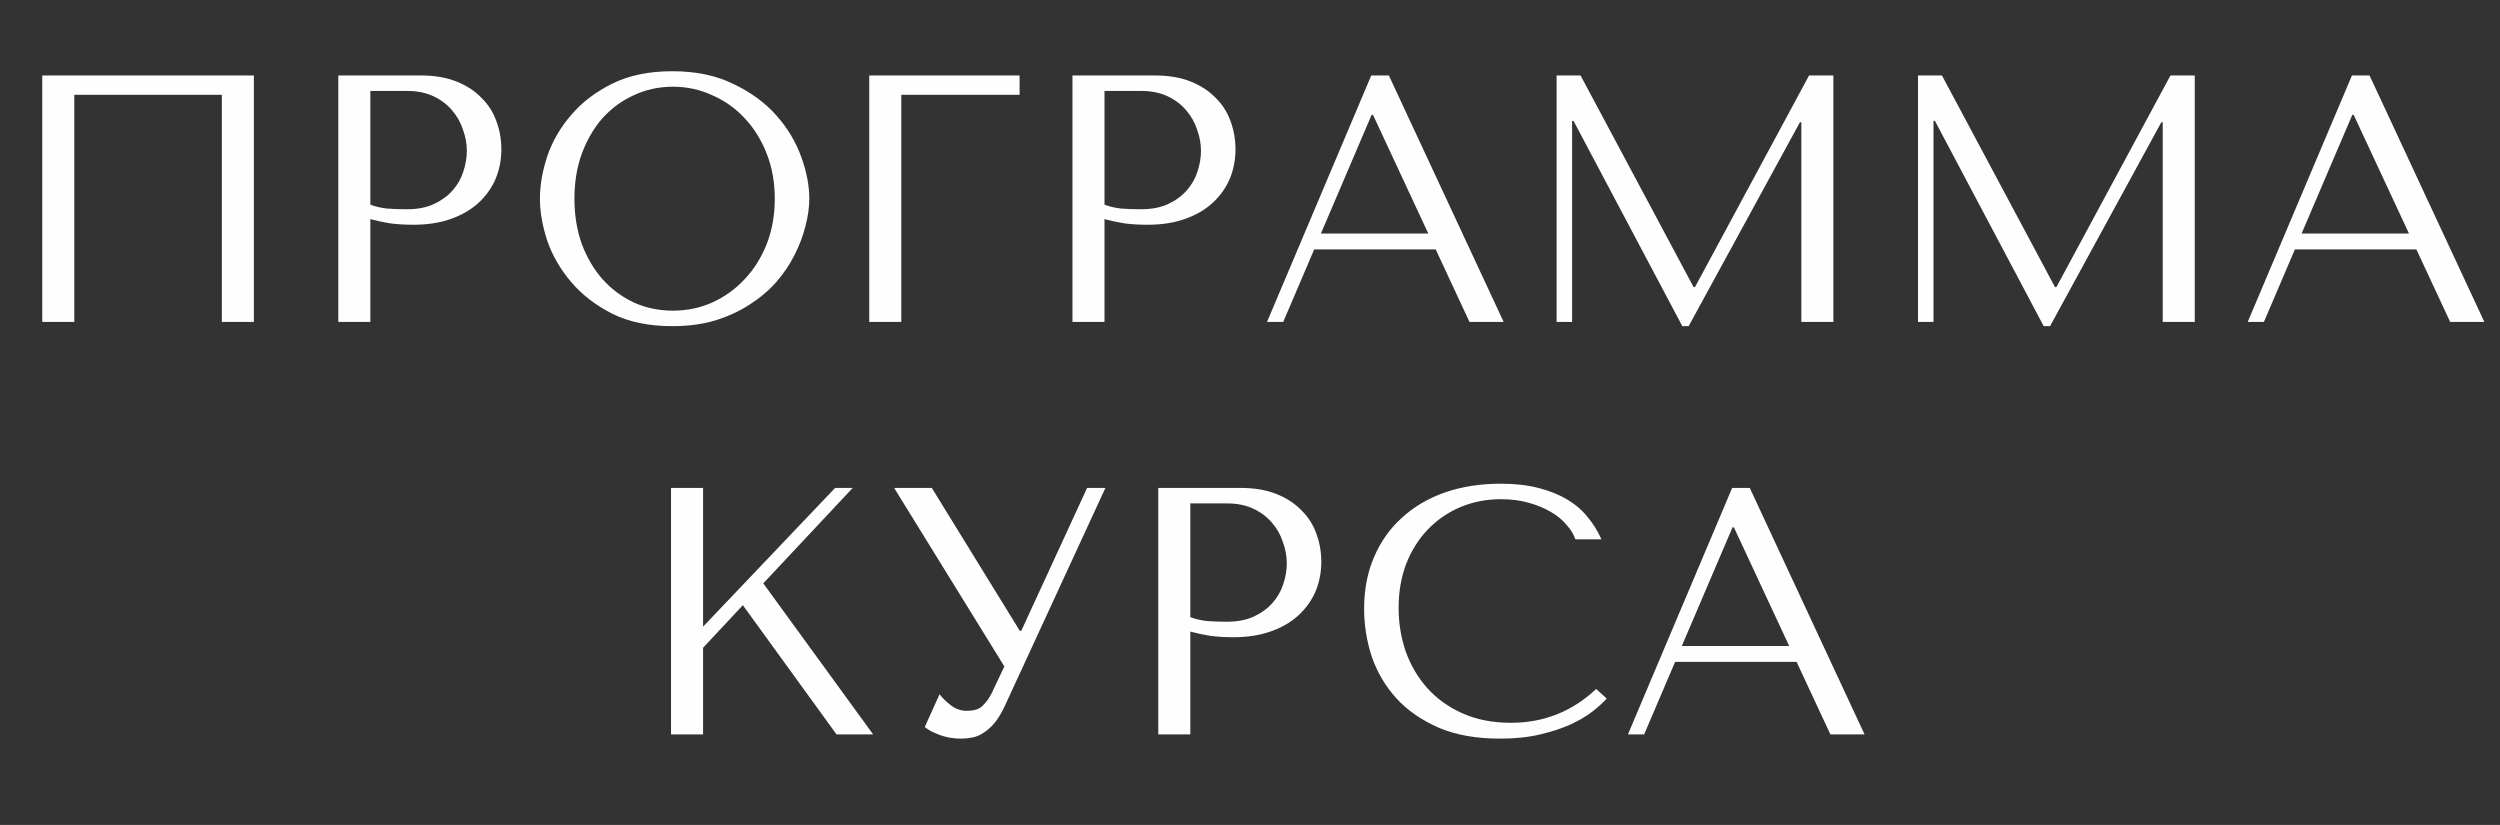
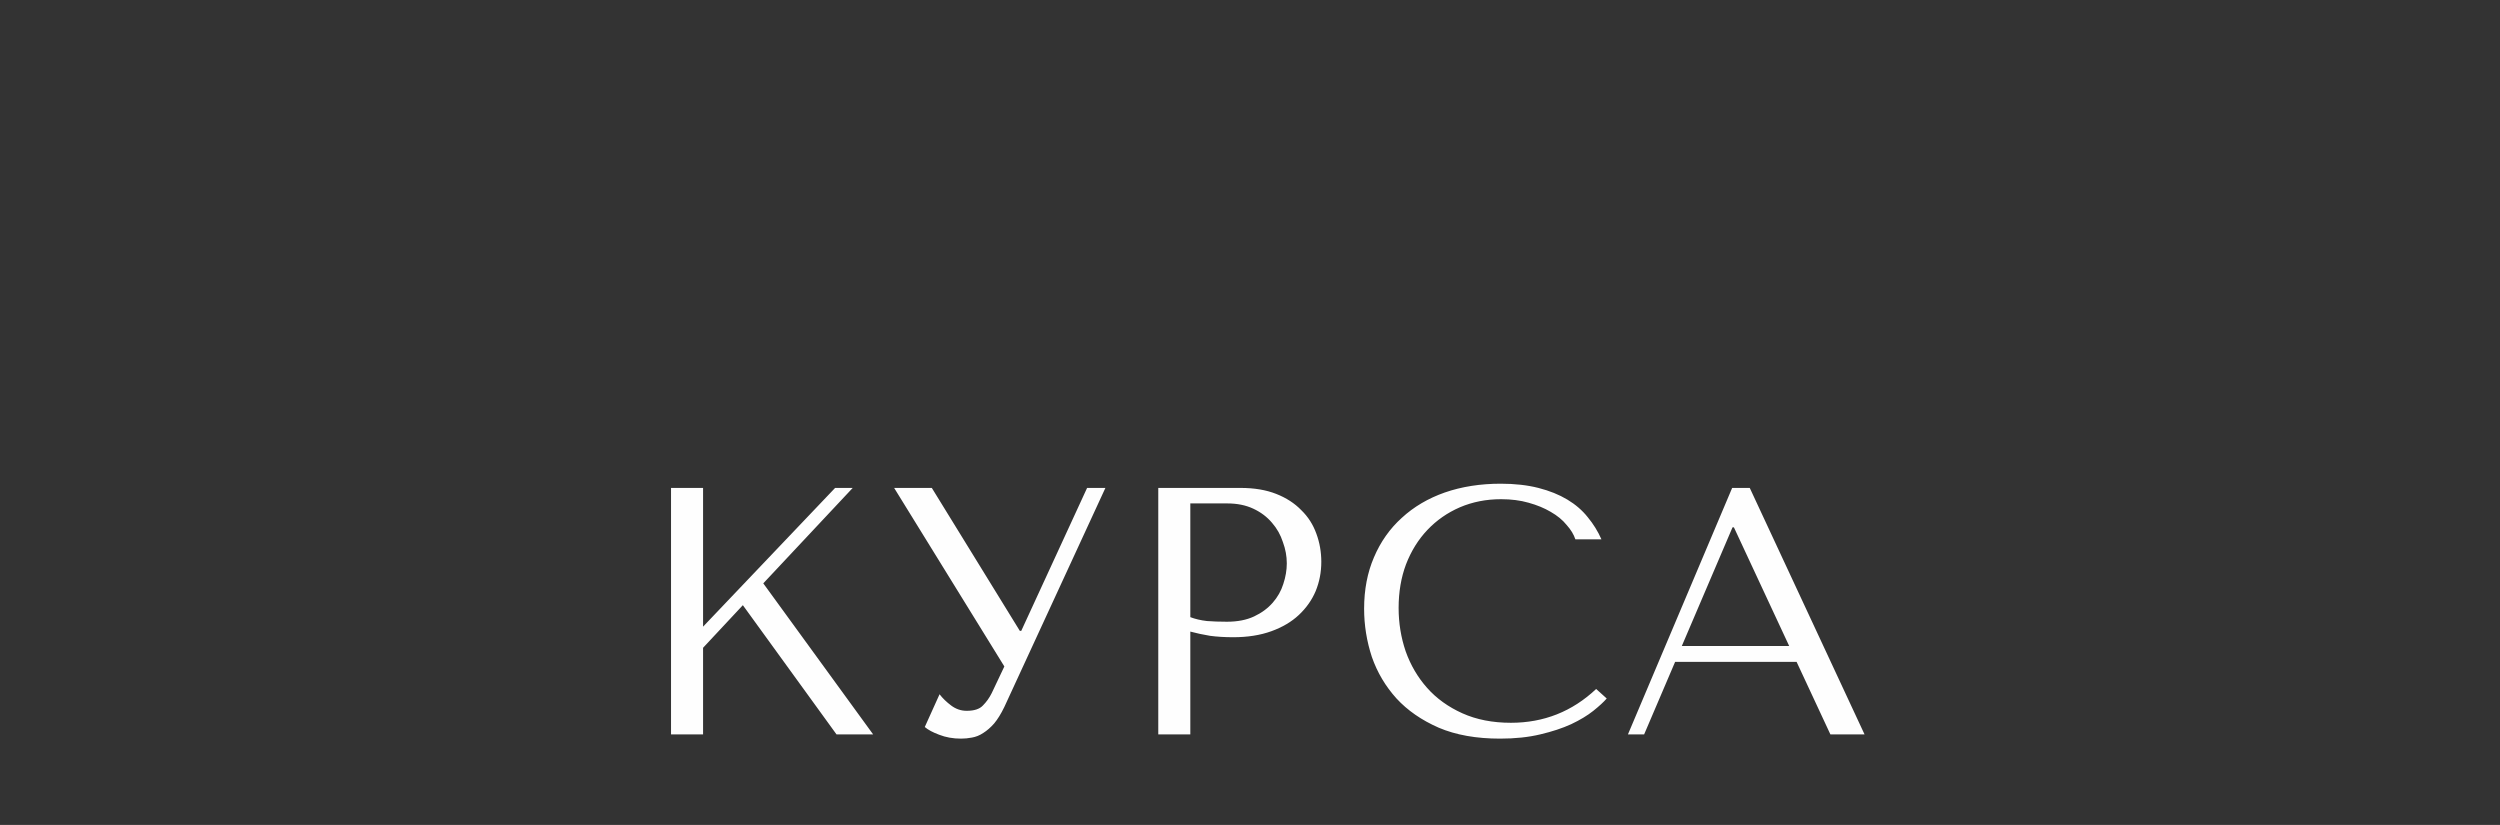
<svg xmlns="http://www.w3.org/2000/svg" width="497" height="164" viewBox="0 0 497 164" fill="none">
  <rect x="0" y="0" width="497" height="164" fill="#333333" stroke="none" />
-   <path d="M50.47 15H8.4V64H14.77V18.85H44.1V64H50.47V15ZM73.627 43.56C74.841 43.887 76.147 44.167 77.547 44.4C78.947 44.587 80.487 44.68 82.167 44.68C85.014 44.68 87.534 44.283 89.727 43.49C91.921 42.697 93.741 41.623 95.187 40.27C96.681 38.87 97.801 37.283 98.547 35.51C99.294 33.69 99.667 31.753 99.667 29.7C99.667 27.74 99.341 25.873 98.687 24.1C98.034 22.28 97.031 20.717 95.677 19.41C94.371 18.057 92.714 16.983 90.707 16.19C88.701 15.397 86.344 15 83.637 15H67.257V64H73.627V43.56ZM73.627 18.08H80.977C82.937 18.08 84.664 18.43 86.157 19.13C87.651 19.83 88.887 20.763 89.867 21.93C90.847 23.05 91.571 24.333 92.037 25.78C92.551 27.18 92.807 28.58 92.807 29.98C92.807 31.333 92.574 32.71 92.107 34.11C91.687 35.463 90.987 36.7 90.007 37.82C89.027 38.94 87.791 39.85 86.297 40.55C84.804 41.25 83.007 41.6 80.907 41.6C79.461 41.6 78.131 41.553 76.917 41.46C75.704 41.32 74.607 41.063 73.627 40.69V18.08ZM107.338 39.5C107.338 42.113 107.828 44.913 108.808 47.9C109.835 50.84 111.421 53.57 113.568 56.09C115.715 58.61 118.445 60.71 121.758 62.39C125.071 64.023 129.038 64.84 133.658 64.84C136.785 64.84 139.608 64.467 142.128 63.72C144.695 62.927 146.981 61.877 148.988 60.57C151.041 59.263 152.815 57.77 154.308 56.09C155.801 54.363 157.015 52.567 157.948 50.7C158.928 48.787 159.651 46.873 160.118 44.96C160.631 43.047 160.888 41.227 160.888 39.5C160.888 36.887 160.351 34.11 159.278 31.17C158.205 28.183 156.548 25.43 154.308 22.91C152.068 20.39 149.221 18.313 145.768 16.68C142.361 15 138.325 14.16 133.658 14.16C129.038 14.16 125.071 14.977 121.758 16.61C118.445 18.243 115.715 20.32 113.568 22.84C111.421 25.313 109.835 28.043 108.808 31.03C107.828 34.017 107.338 36.84 107.338 39.5ZM114.198 39.5C114.198 36.233 114.688 33.247 115.668 30.54C116.695 27.787 118.071 25.43 119.798 23.47C121.571 21.51 123.648 19.993 126.028 18.92C128.408 17.8 130.998 17.24 133.798 17.24C136.551 17.24 139.141 17.8 141.568 18.92C144.041 19.993 146.188 21.51 148.008 23.47C149.875 25.43 151.345 27.787 152.418 30.54C153.491 33.247 154.028 36.233 154.028 39.5C154.028 42.767 153.491 45.777 152.418 48.53C151.345 51.237 149.875 53.57 148.008 55.53C146.188 57.49 144.041 59.03 141.568 60.15C139.141 61.223 136.551 61.76 133.798 61.76C130.998 61.76 128.408 61.223 126.028 60.15C123.648 59.03 121.571 57.49 119.798 55.53C118.071 53.57 116.695 51.237 115.668 48.53C114.688 45.777 114.198 42.767 114.198 39.5ZM172.804 15V64H179.174V18.85H202.694V15H172.804ZM219.575 43.56C220.788 43.887 222.095 44.167 223.495 44.4C224.895 44.587 226.435 44.68 228.115 44.68C230.961 44.68 233.481 44.283 235.675 43.49C237.868 42.697 239.688 41.623 241.135 40.27C242.628 38.87 243.748 37.283 244.495 35.51C245.241 33.69 245.615 31.753 245.615 29.7C245.615 27.74 245.288 25.873 244.635 24.1C243.981 22.28 242.978 20.717 241.625 19.41C240.318 18.057 238.661 16.983 236.655 16.19C234.648 15.397 232.291 15 229.585 15H213.205V64H219.575V43.56ZM219.575 18.08H226.925C228.885 18.08 230.611 18.43 232.105 19.13C233.598 19.83 234.835 20.763 235.815 21.93C236.795 23.05 237.518 24.333 237.985 25.78C238.498 27.18 238.755 28.58 238.755 29.98C238.755 31.333 238.521 32.71 238.055 34.11C237.635 35.463 236.935 36.7 235.955 37.82C234.975 38.94 233.738 39.85 232.245 40.55C230.751 41.25 228.955 41.6 226.855 41.6C225.408 41.6 224.078 41.553 222.865 41.46C221.651 41.32 220.555 41.063 219.575 40.69V18.08ZM285.415 49.58L292.135 64H298.925L276.105 15H272.605L251.885 64H255.105L261.265 49.58H285.415ZM283.945 46.43H262.595L272.675 22.84H272.955L283.945 46.43ZM314.215 15H309.455V64H312.535V24.03H312.815L334.445 64.84H335.705L357.825 24.31H358.105V64H364.475V15H359.645L336.965 57.07H336.685L314.215 15ZM386.06 15H381.3V64H384.38V24.03H384.66L406.29 64.84H407.55L429.67 24.31H429.95V64H436.32V15H431.49L408.81 57.07H408.53L386.06 15ZM480.376 49.58L487.096 64H493.886L471.066 15H467.566L446.846 64H450.066L456.226 49.58H480.376ZM478.906 46.43H457.556L467.636 22.84H467.916L478.906 46.43Z" fill="#FEFEFE" />
  <path d="M133.4 146H139.77V128.78L147.68 120.31L166.3 146H173.58L151.74 115.97L169.52 97H166.02L139.77 124.58V97H133.4V146ZM185.244 97H177.754L199.664 132.49L197.144 137.81C196.678 138.743 196.094 139.56 195.394 140.26C194.741 140.96 193.668 141.31 192.174 141.31C191.054 141.31 190.028 140.96 189.094 140.26C188.161 139.56 187.391 138.813 186.784 138.02L183.844 144.53C184.498 145.09 185.454 145.603 186.714 146.07C188.021 146.583 189.468 146.84 191.054 146.84C191.754 146.84 192.478 146.77 193.224 146.63C194.018 146.49 194.764 146.187 195.464 145.72C196.211 145.253 196.934 144.623 197.634 143.83C198.334 142.99 199.011 141.893 199.664 140.54L219.754 97H216.114L203.024 125.42H202.744L185.244 97ZM236.635 125.56C237.849 125.887 239.155 126.167 240.555 126.4C241.955 126.587 243.495 126.68 245.175 126.68C248.022 126.68 250.542 126.283 252.735 125.49C254.929 124.697 256.749 123.623 258.195 122.27C259.689 120.87 260.809 119.283 261.555 117.51C262.302 115.69 262.675 113.753 262.675 111.7C262.675 109.74 262.349 107.873 261.695 106.1C261.042 104.28 260.039 102.717 258.685 101.41C257.379 100.057 255.722 98.983 253.715 98.19C251.709 97.397 249.352 97 246.645 97H230.265V146H236.635V125.56ZM236.635 100.08H243.985C245.945 100.08 247.672 100.43 249.165 101.13C250.659 101.83 251.895 102.763 252.875 103.93C253.855 105.05 254.579 106.333 255.045 107.78C255.559 109.18 255.815 110.58 255.815 111.98C255.815 113.333 255.582 114.71 255.115 116.11C254.695 117.463 253.995 118.7 253.015 119.82C252.035 120.94 250.799 121.85 249.305 122.55C247.812 123.25 246.015 123.6 243.915 123.6C242.469 123.6 241.139 123.553 239.925 123.46C238.712 123.32 237.615 123.063 236.635 122.69V100.08ZM317.316 136.97C312.556 141.45 306.909 143.69 300.376 143.69C296.736 143.69 293.516 143.06 290.716 141.8C287.916 140.54 285.582 138.86 283.716 136.76C281.849 134.66 280.426 132.233 279.446 129.48C278.512 126.727 278.046 123.857 278.046 120.87C278.046 117.697 278.536 114.803 279.516 112.19C280.542 109.53 281.966 107.243 283.786 105.33C285.606 103.417 287.752 101.923 290.226 100.85C292.746 99.777 295.476 99.24 298.416 99.24C300.422 99.24 302.242 99.473 303.876 99.94C305.556 100.407 307.026 101.013 308.286 101.76C309.592 102.507 310.642 103.37 311.436 104.35C312.276 105.283 312.859 106.24 313.186 107.22H318.366C317.666 105.633 316.756 104.163 315.636 102.81C314.562 101.457 313.209 100.29 311.576 99.31C309.942 98.33 308.029 97.56 305.836 97C303.642 96.44 301.146 96.16 298.346 96.16C294.286 96.16 290.576 96.743 287.216 97.91C283.902 99.077 281.056 100.757 278.676 102.95C276.296 105.097 274.452 107.71 273.146 110.79C271.839 113.823 271.186 117.23 271.186 121.01C271.186 124.277 271.699 127.473 272.726 130.6C273.799 133.68 275.432 136.433 277.626 138.86C279.819 141.24 282.619 143.177 286.026 144.67C289.432 146.117 293.492 146.84 298.206 146.84C301.192 146.84 303.852 146.56 306.186 146C308.566 145.44 310.619 144.763 312.346 143.97C314.119 143.13 315.589 142.243 316.756 141.31C317.922 140.377 318.809 139.56 319.416 138.86L317.316 136.97ZM357.163 131.58L363.883 146H370.673L347.853 97H344.353L323.633 146H326.853L333.013 131.58H357.163ZM355.693 128.43H334.343L344.423 104.84H344.703L355.693 128.43Z" fill="#FEFEFE" />
</svg>